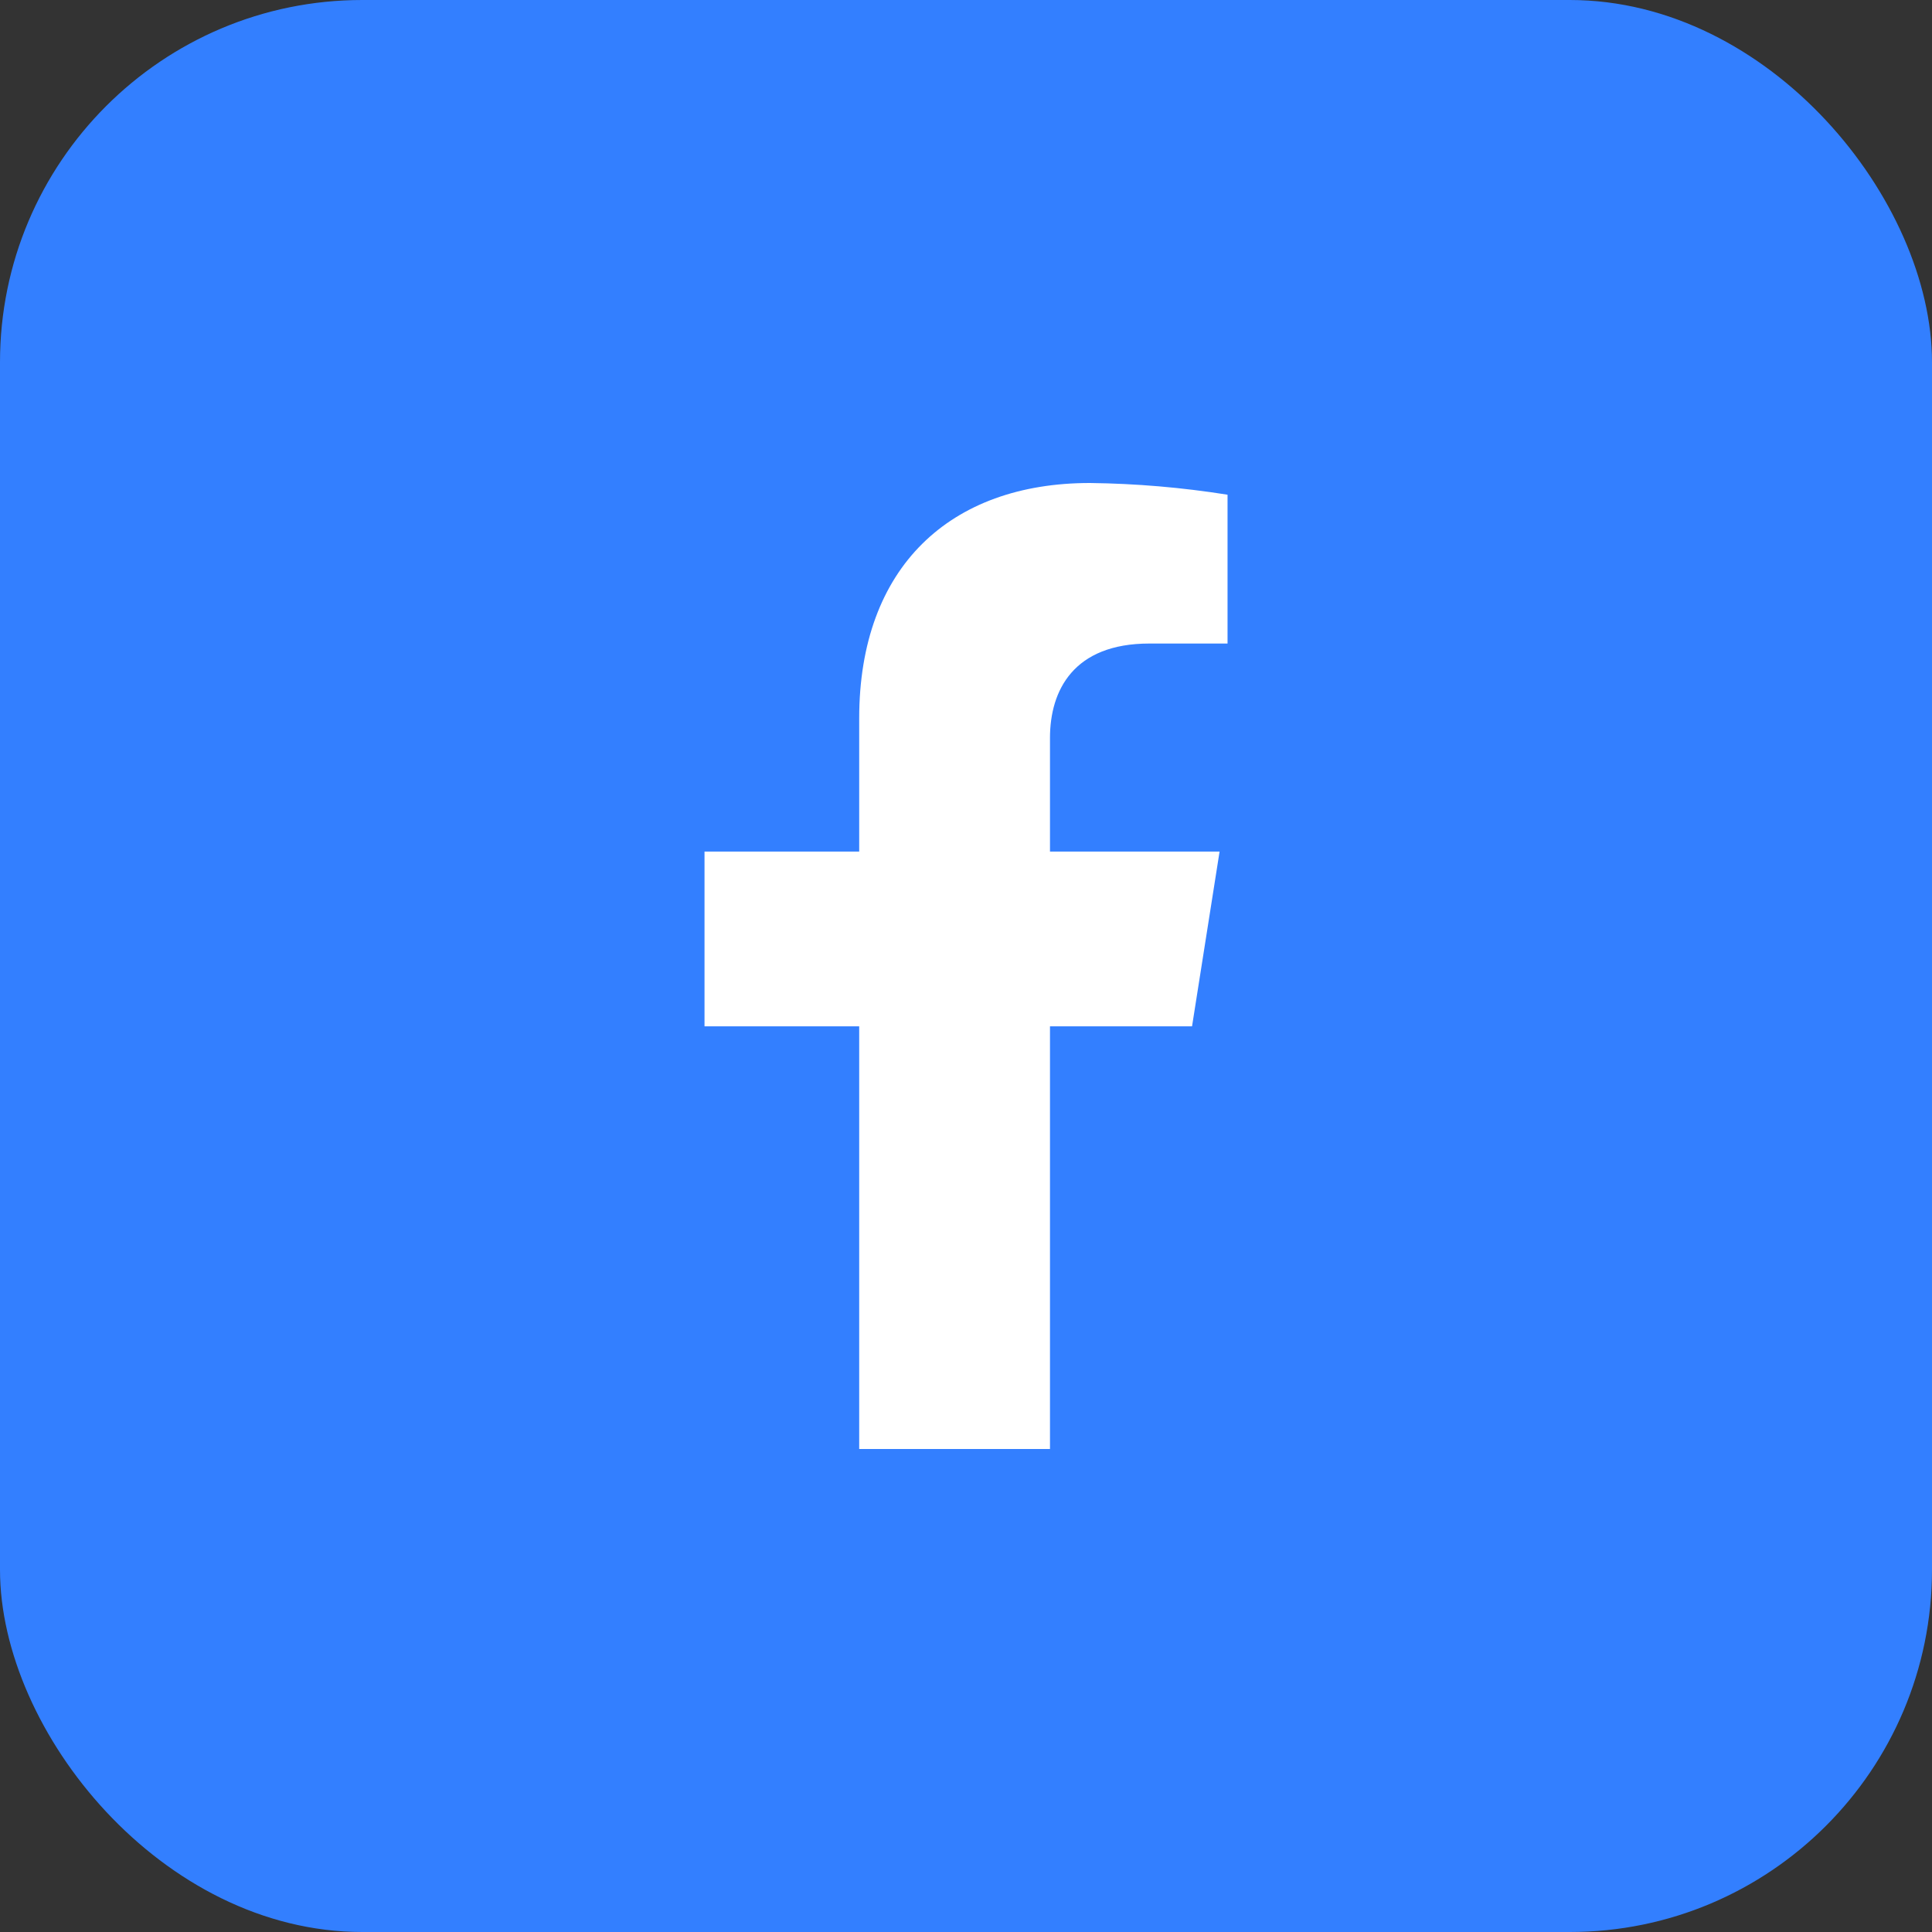
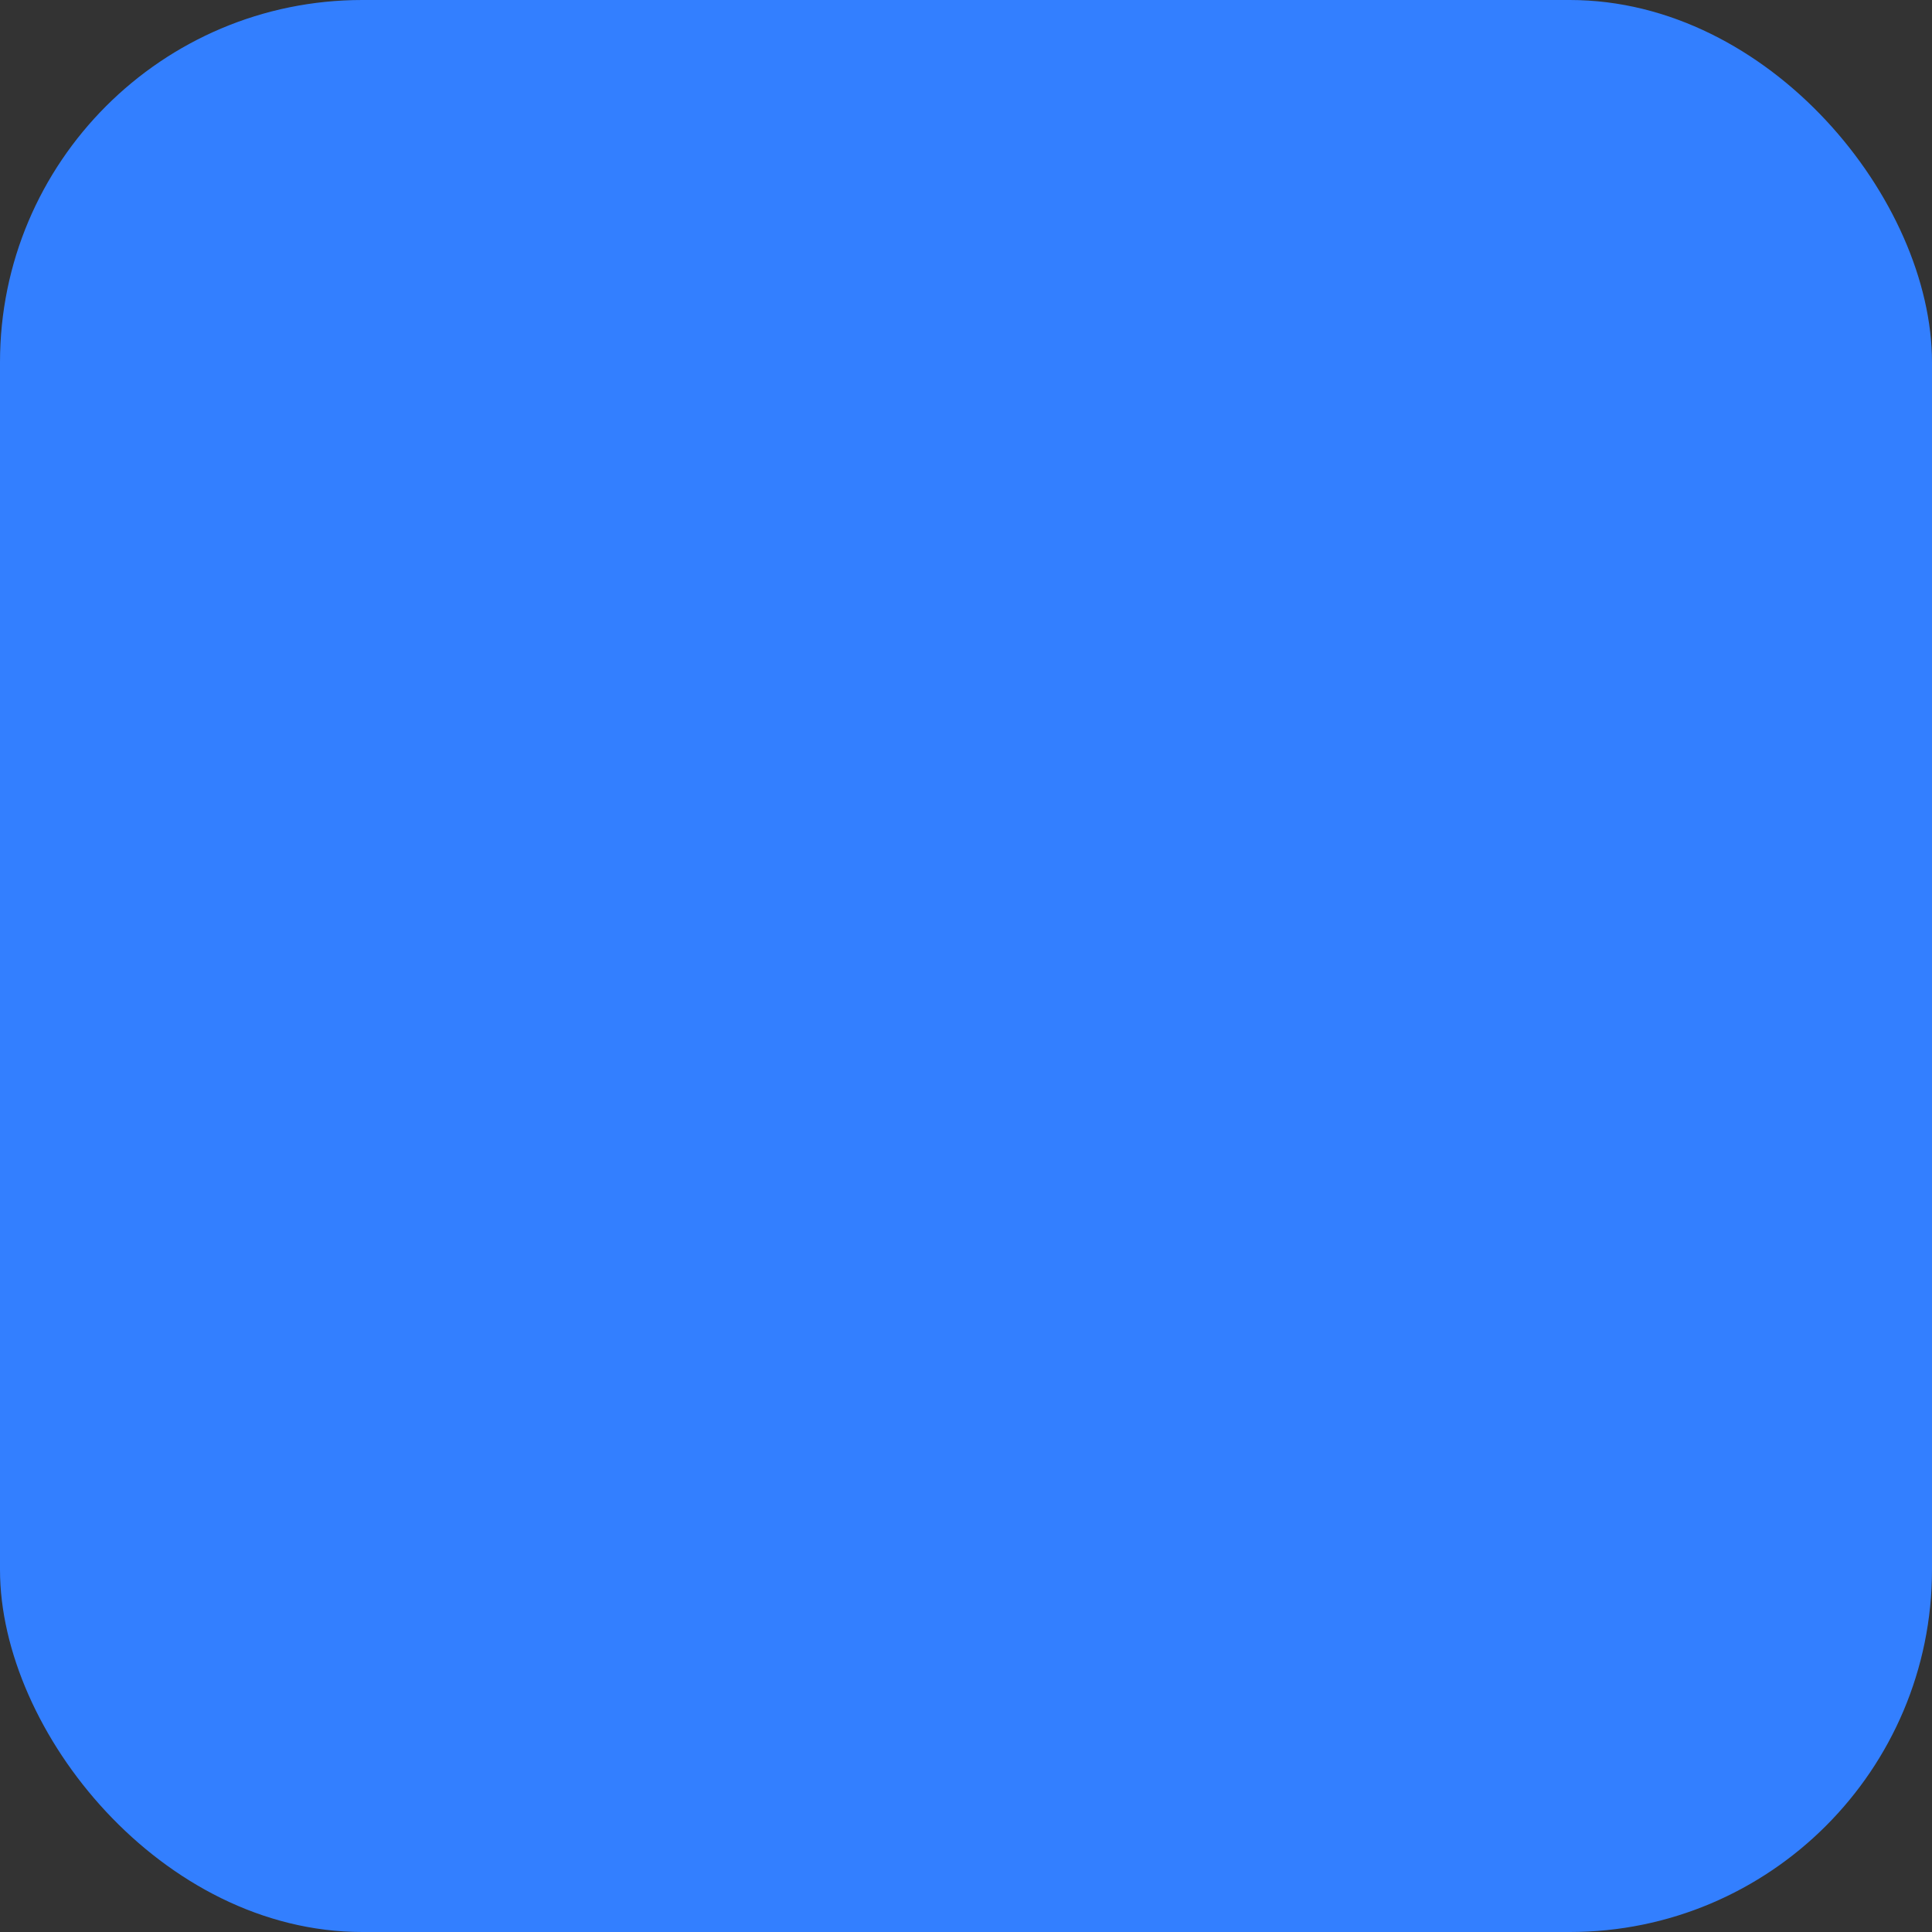
<svg xmlns="http://www.w3.org/2000/svg" width="32" height="32" viewBox="0 0 32 32" fill="none">
  <rect x="0" y="0" width="32" height="32" fill="#333333" stroke="none" />
  <rect width="32" height="32" rx="6" fill="#337FFF" />
-   <path d="M19.744 16.999L20.2 14.105H17.391V12.224C17.391 11.432 17.783 10.659 19.037 10.659H20.332V8.194C19.578 8.074 18.816 8.009 18.052 8C15.741 8 14.231 9.388 14.231 11.898V14.105H11.669V16.999H14.231V24H17.391V16.999H19.744Z" fill="white" />
</svg>